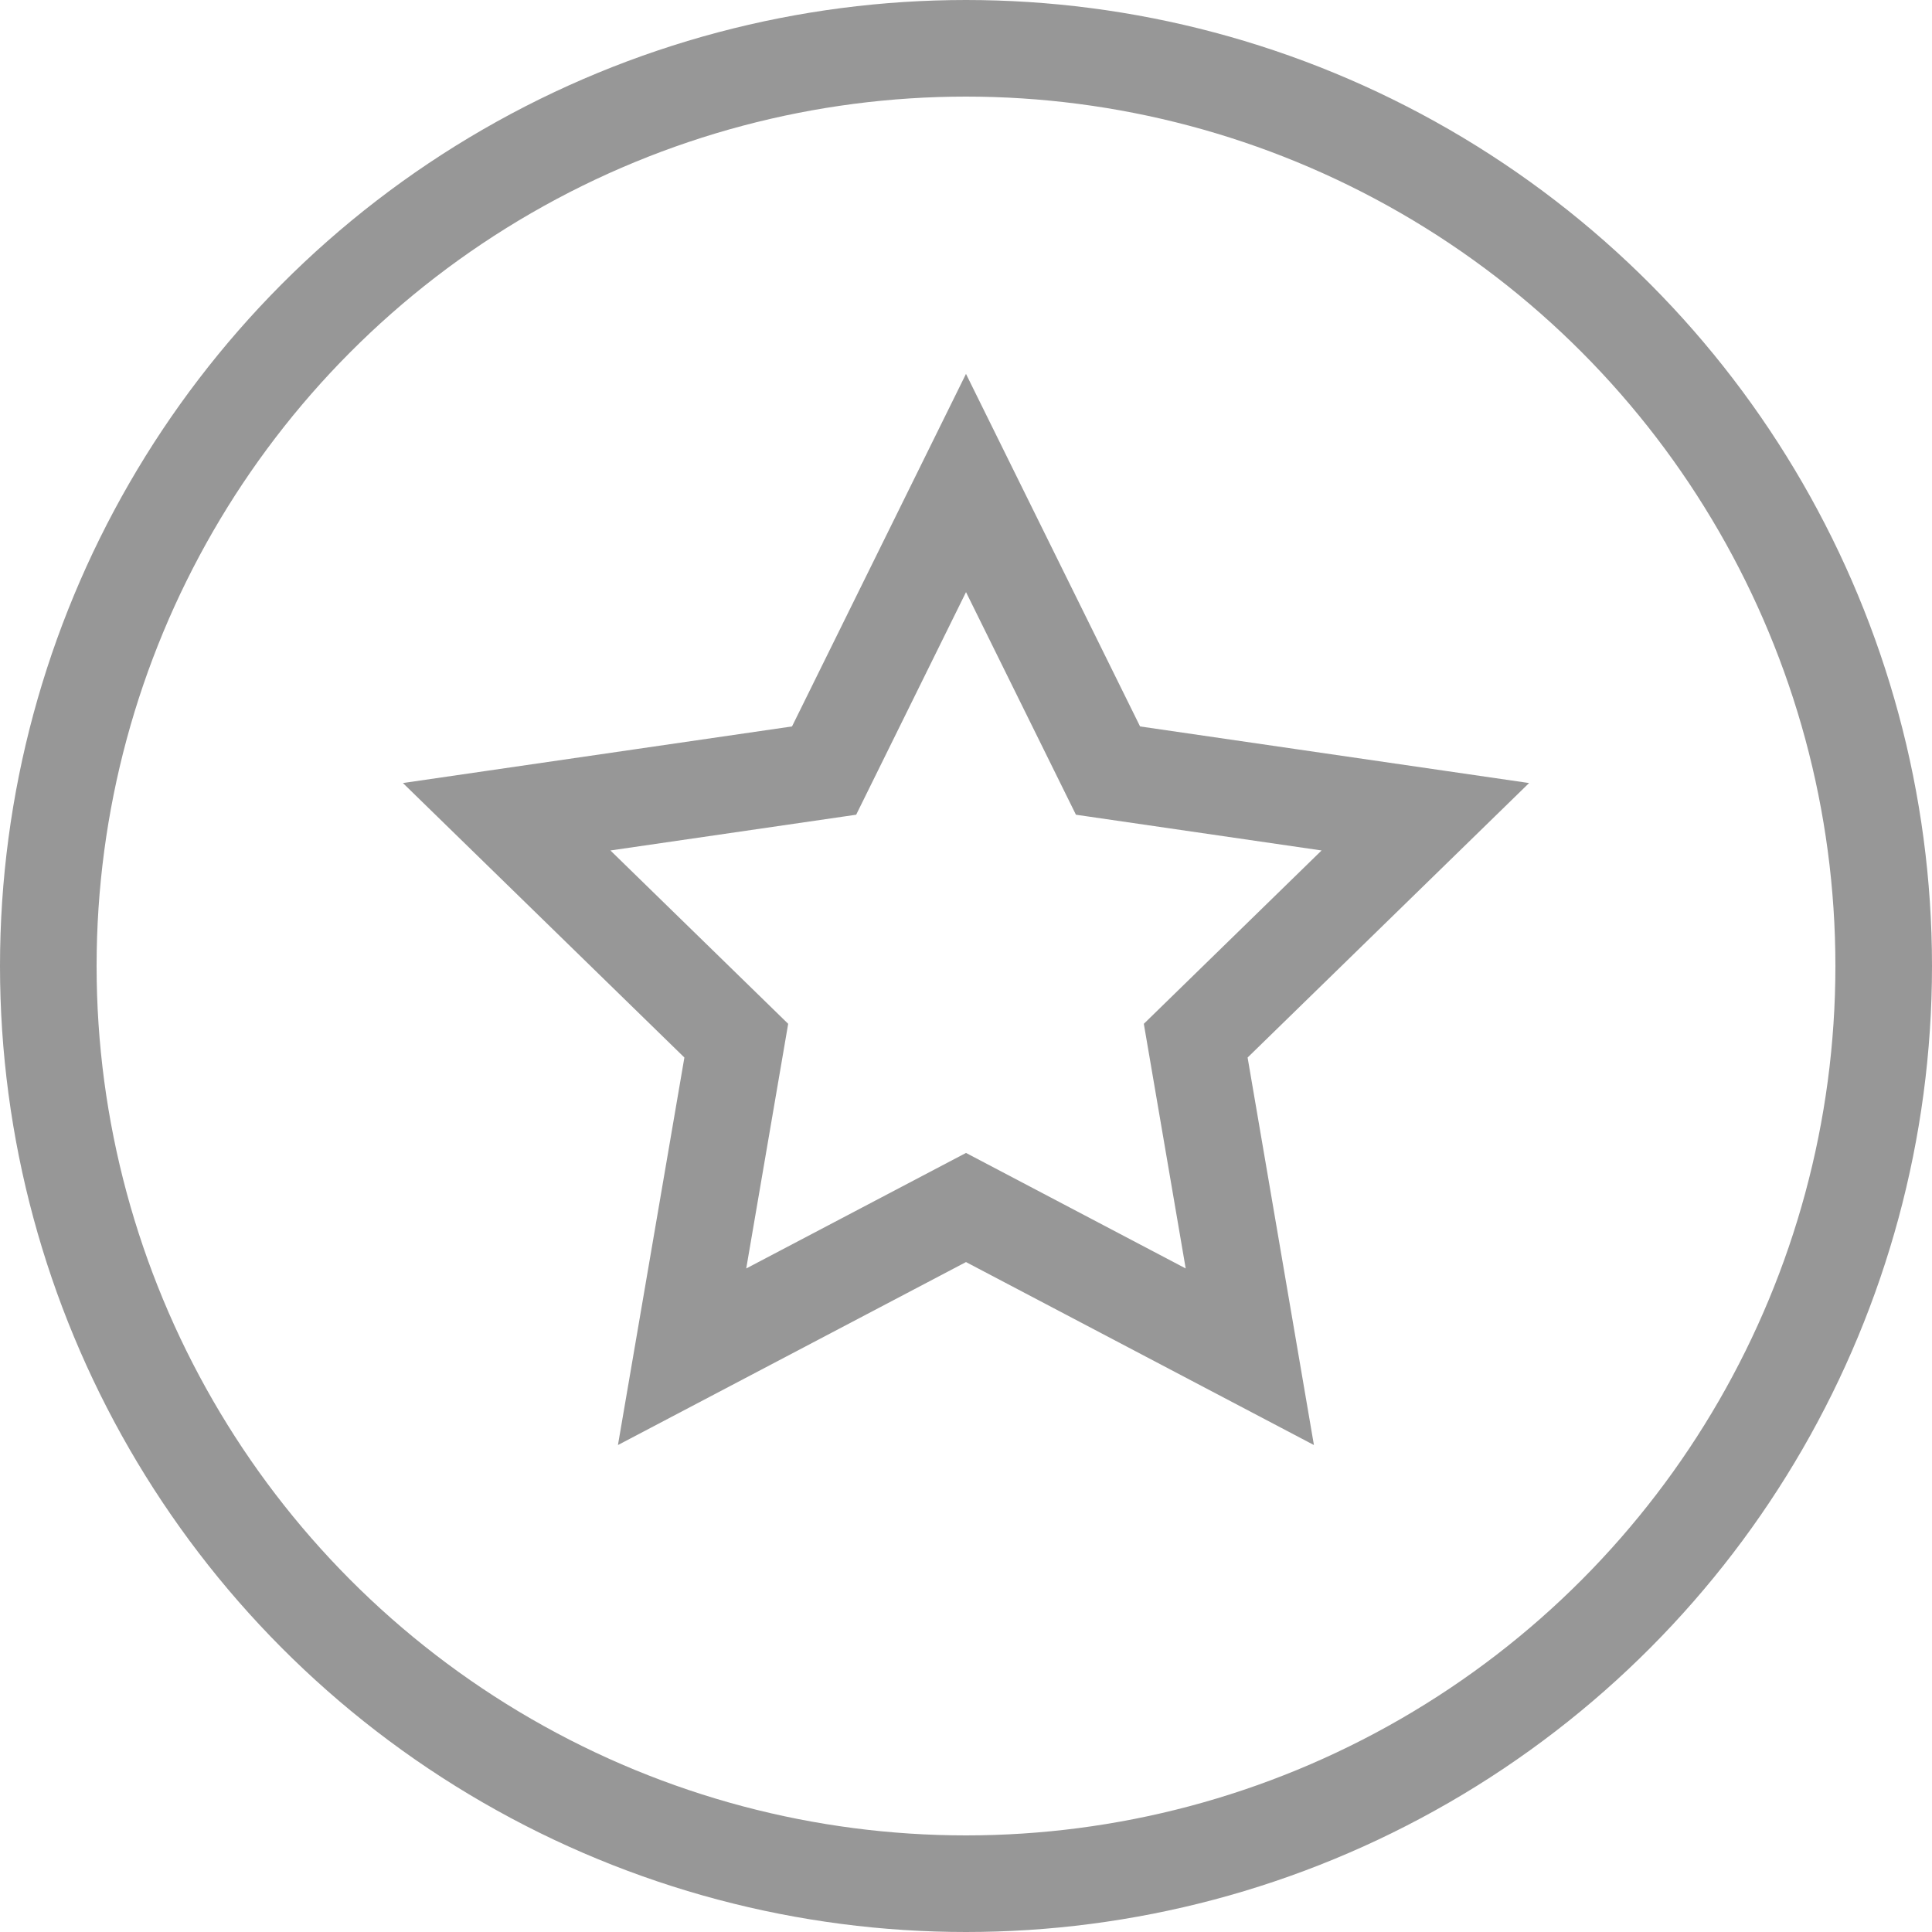
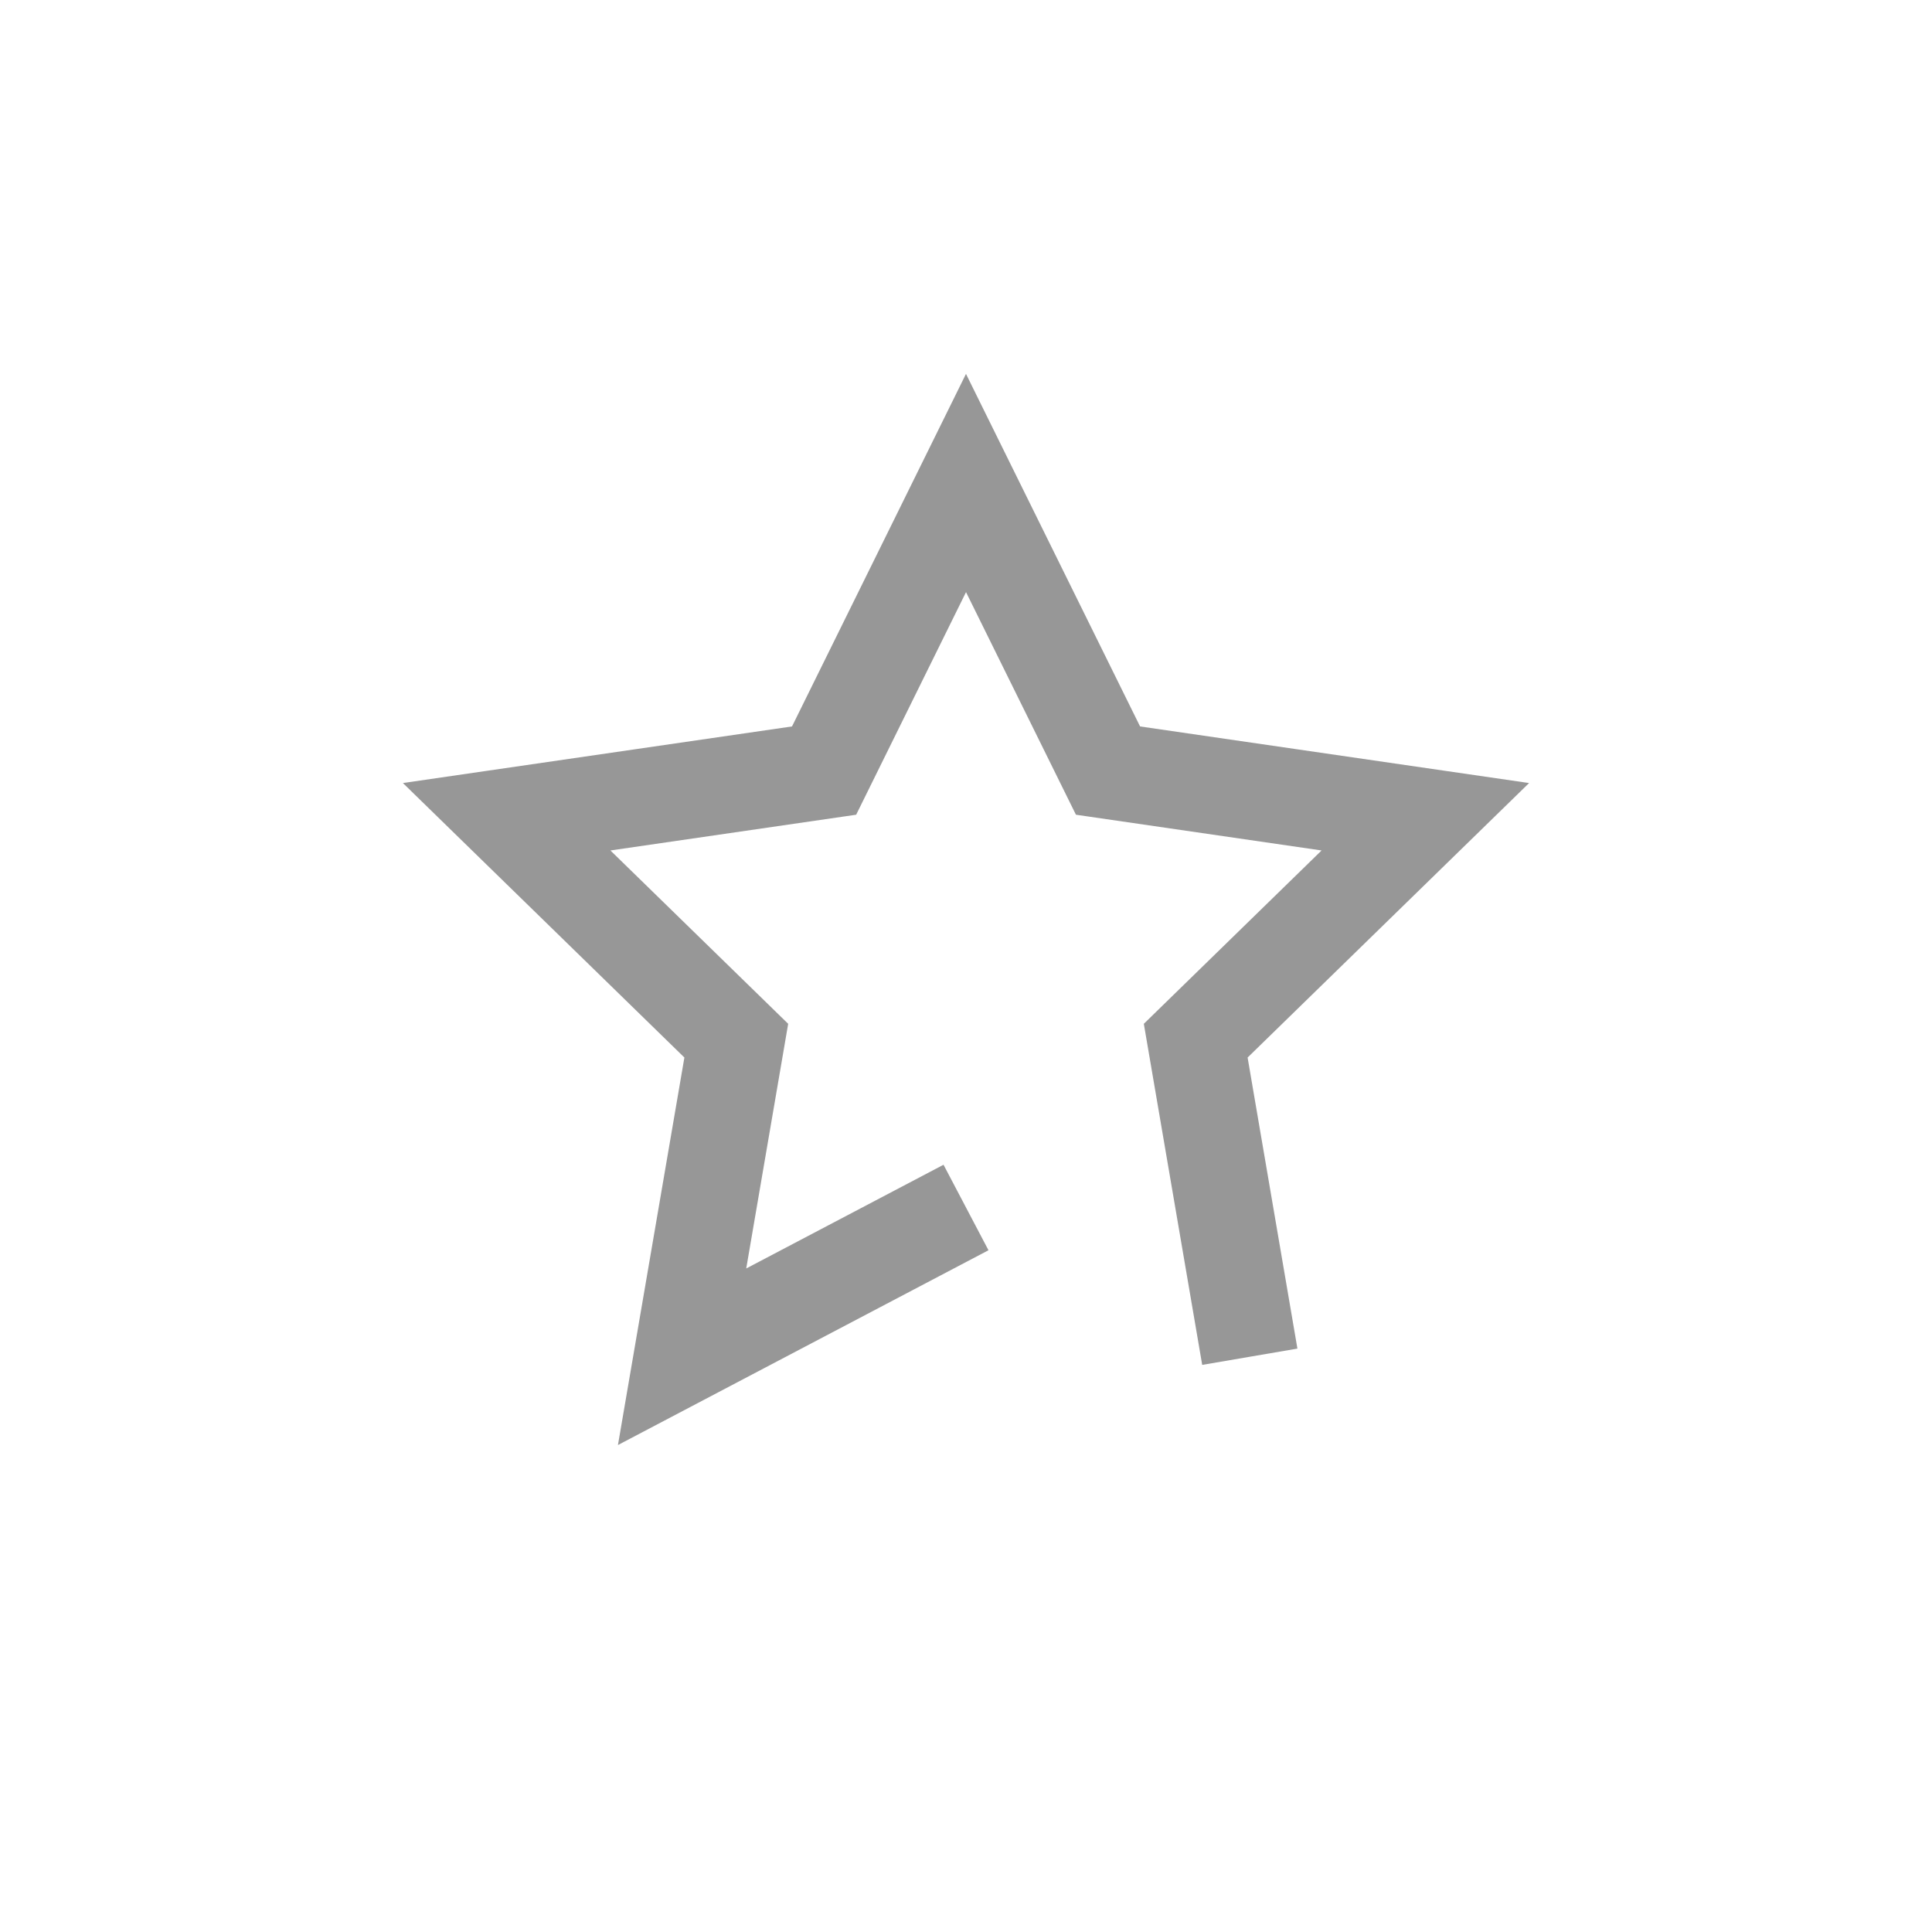
<svg xmlns="http://www.w3.org/2000/svg" width="20" height="20" viewBox="0 0 20 20">
  <g stroke="#979797" fill="none" fill-rule="evenodd">
-     <circle cx="10" cy="10" r="9.5" />
-     <path d="M10 12.5l-2.939 1.545.561-3.272-2.377-2.318 3.286-.478L10 5l1.47 2.977 3.285.478-2.377 2.318.56 3.272z" />
+     <path d="M10 12.5l-2.939 1.545.561-3.272-2.377-2.318 3.286-.478L10 5l1.47 2.977 3.285.478-2.377 2.318.56 3.272" />
  </g>
</svg>